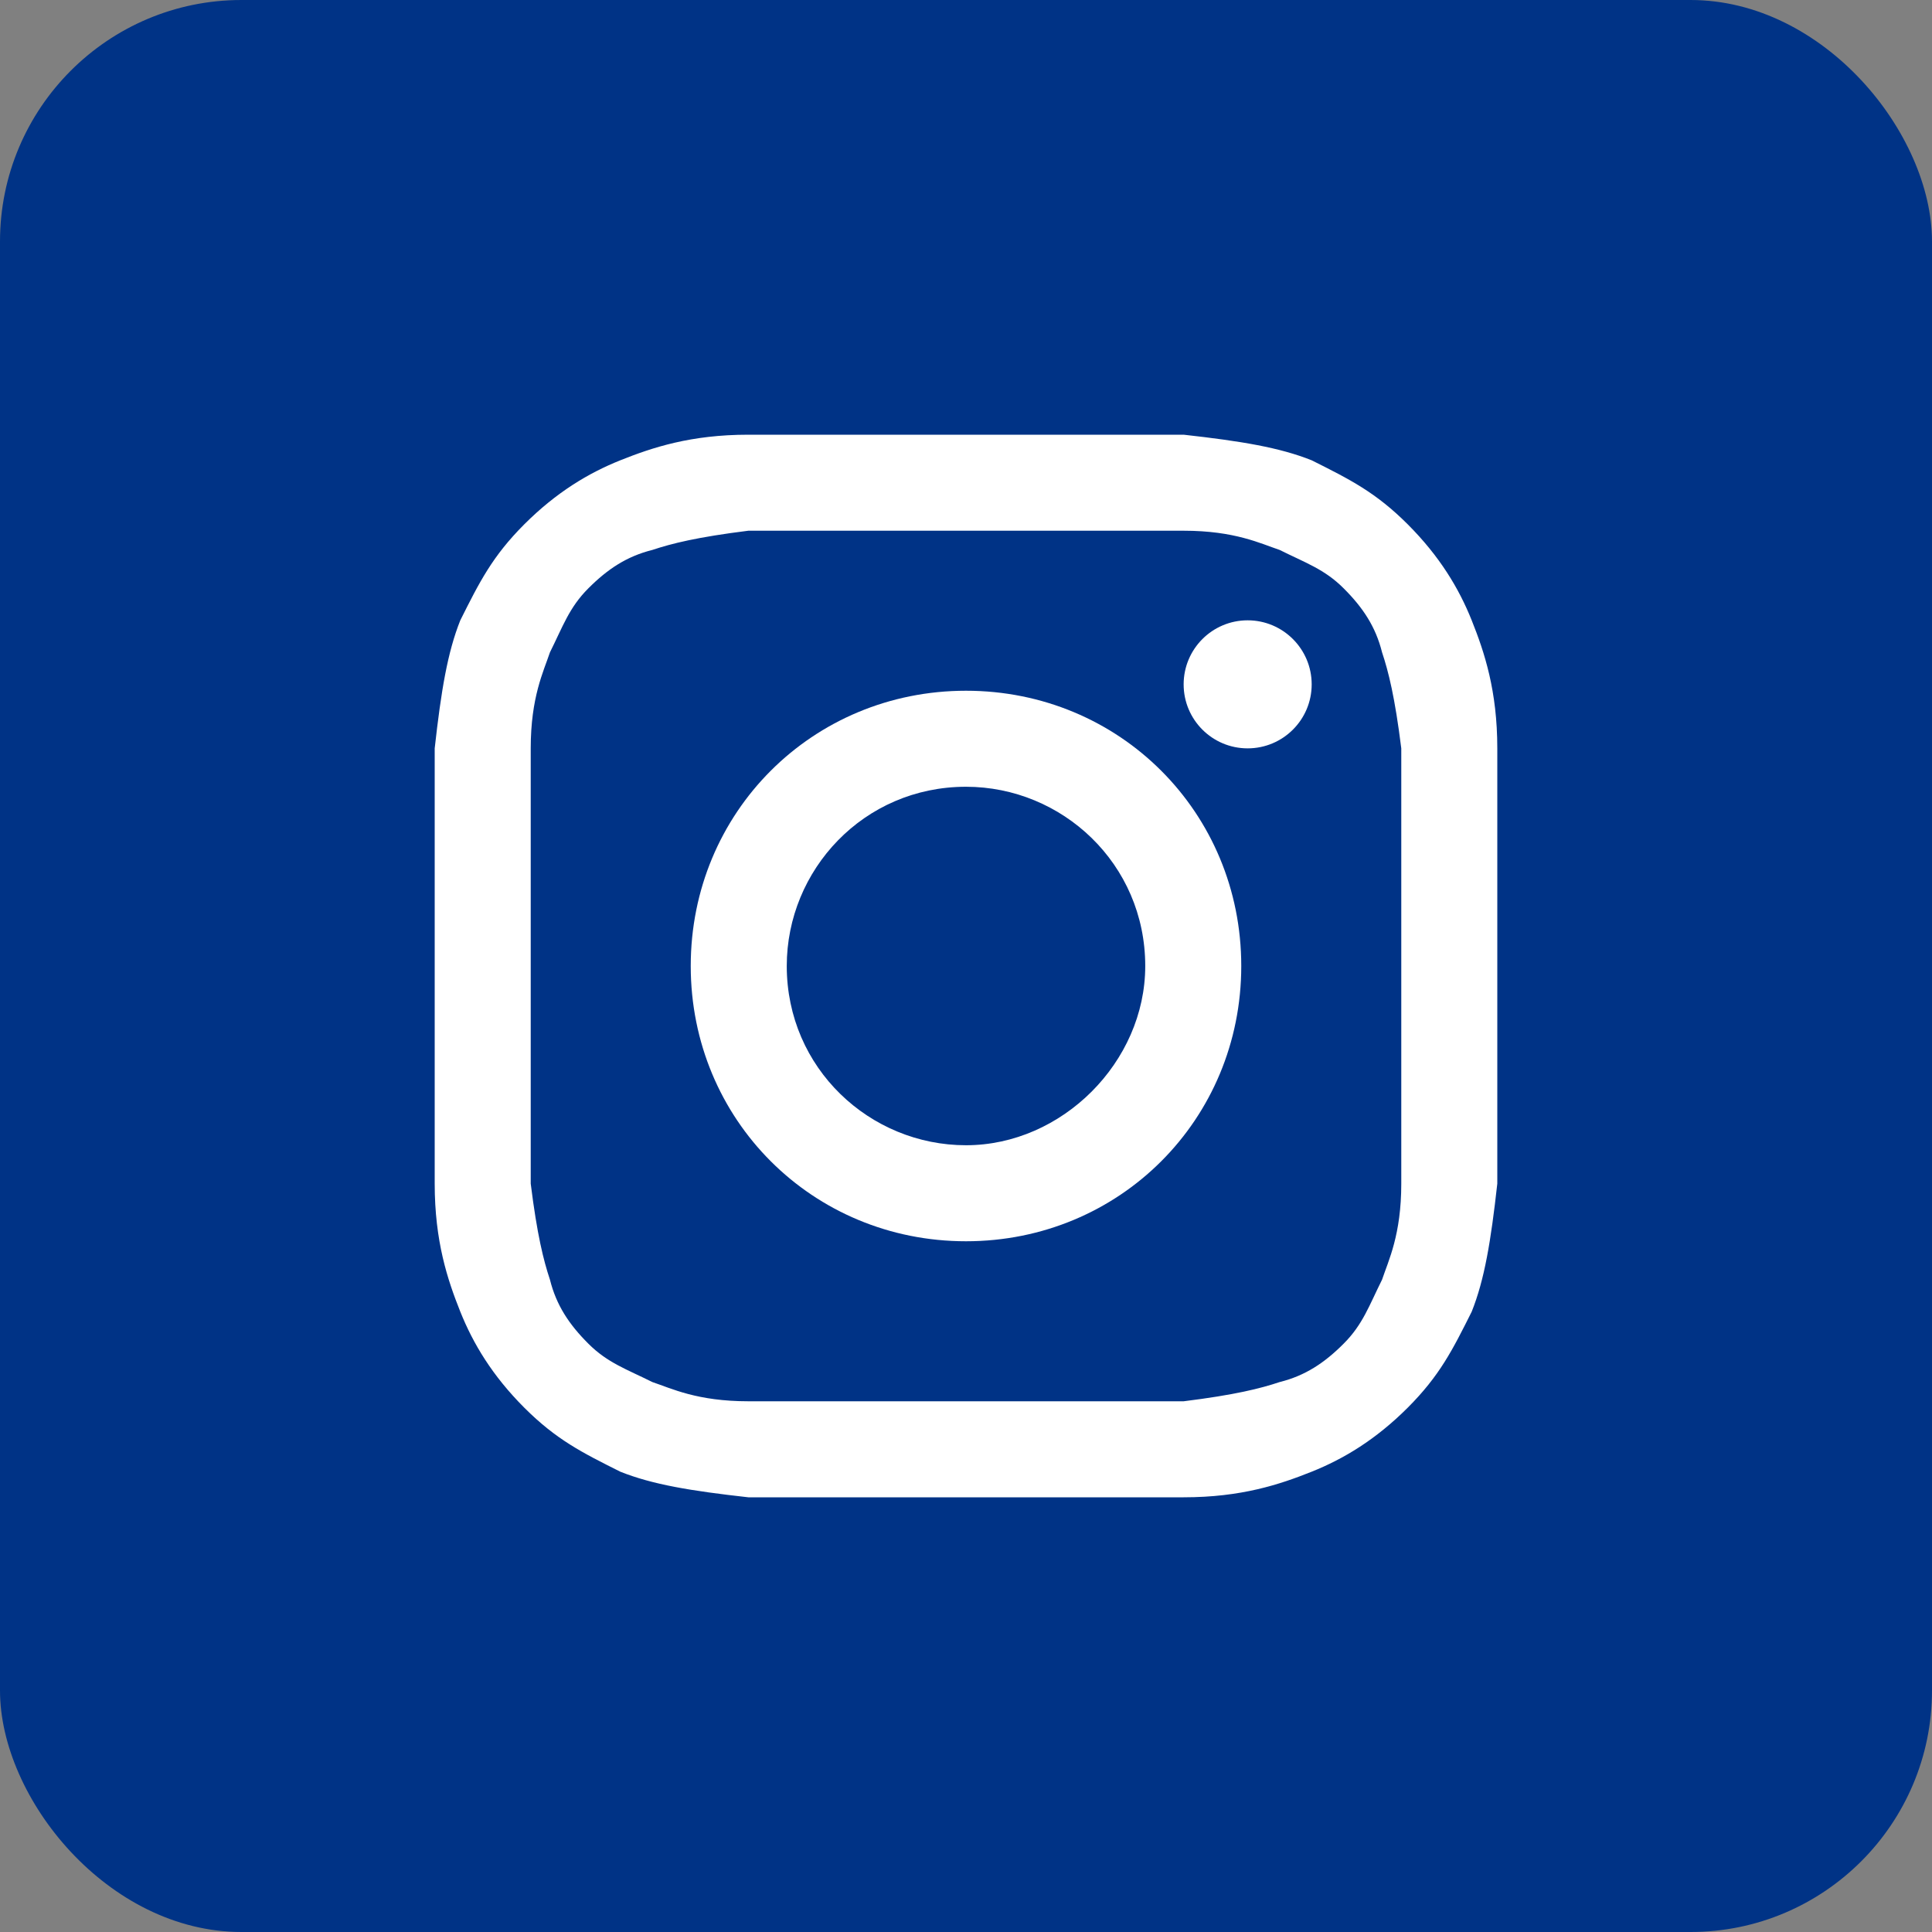
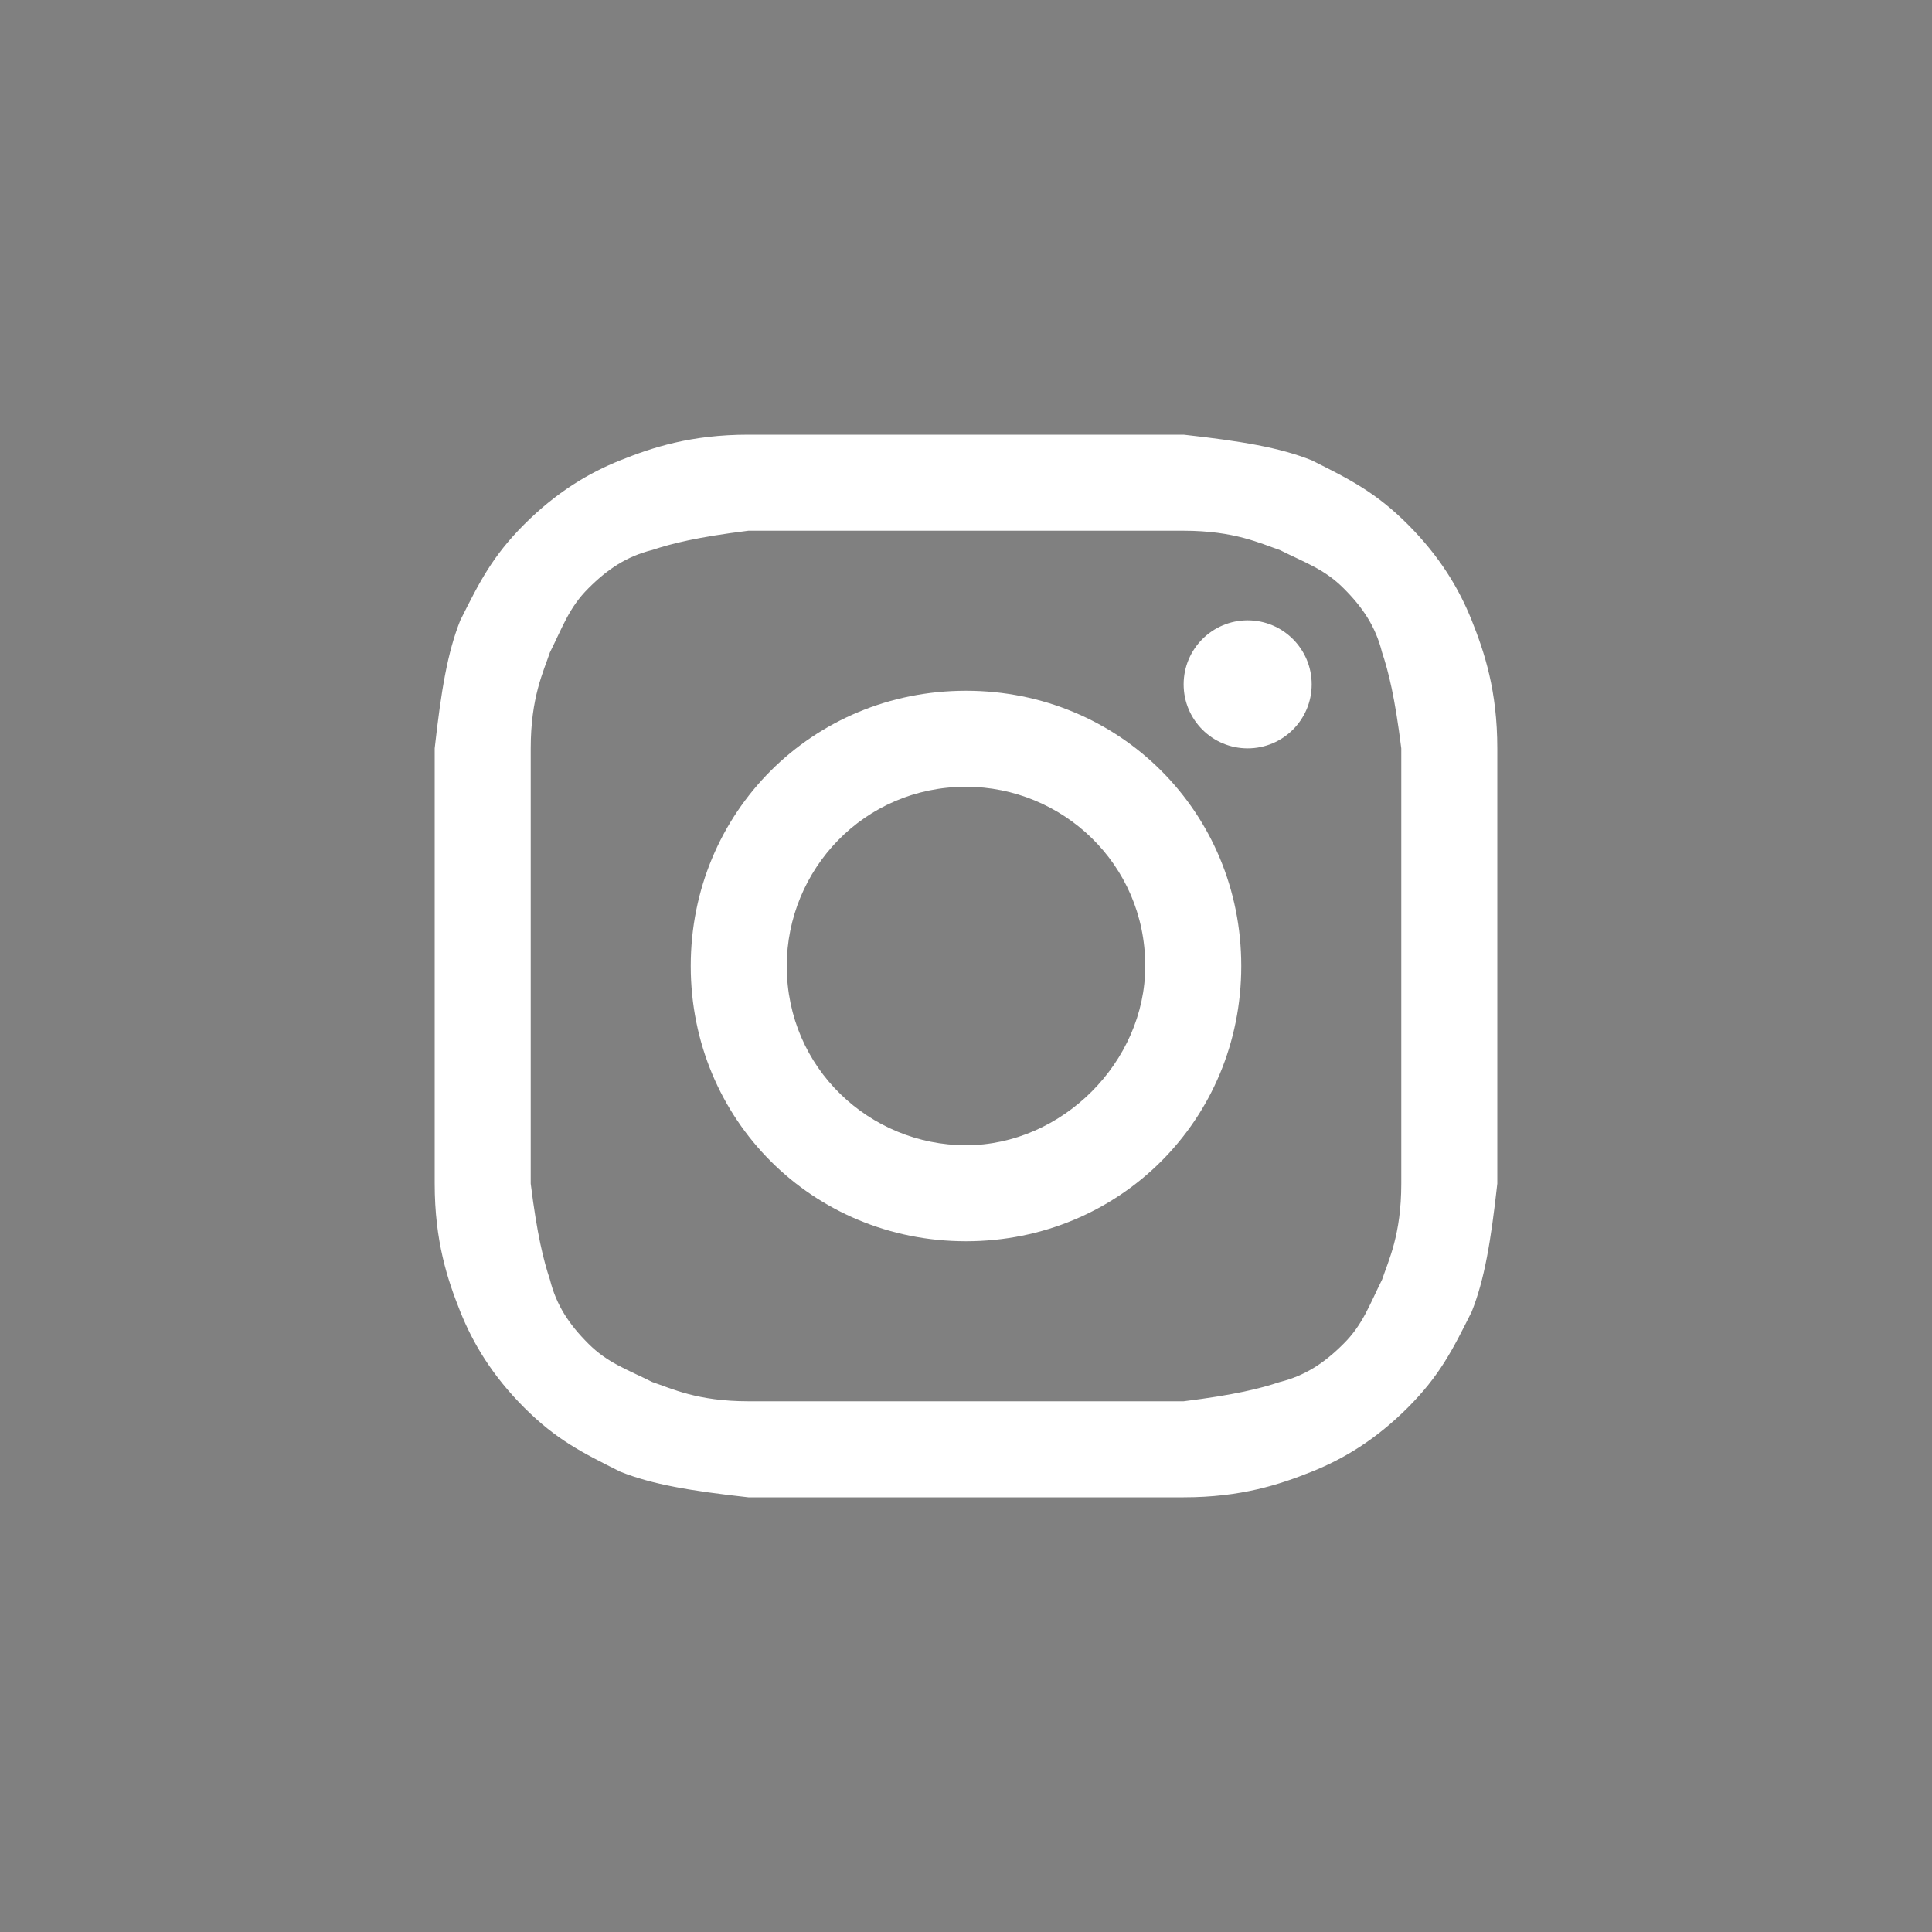
<svg xmlns="http://www.w3.org/2000/svg" width="40" height="40" viewBox="0 0 40 40" fill="none">
  <rect x="0" y="0" width="40" height="40" fill="#808080" stroke="none" />
-   <rect width="40" height="40" rx="5" fill="#003386" />
  <path d="M20 10.988C22.916 10.988 23.313 10.988 24.506 10.988C25.566 10.988 26.096 11.253 26.494 11.386C27.024 11.651 27.422 11.783 27.819 12.181C28.217 12.578 28.482 12.976 28.614 13.506C28.747 13.904 28.88 14.434 29.012 15.494C29.012 16.687 29.012 16.952 29.012 20C29.012 23.048 29.012 23.313 29.012 24.506C29.012 25.566 28.747 26.096 28.614 26.494C28.349 27.024 28.217 27.422 27.819 27.819C27.422 28.217 27.024 28.482 26.494 28.614C26.096 28.747 25.566 28.88 24.506 29.012C23.313 29.012 23.048 29.012 20 29.012C16.952 29.012 16.687 29.012 15.494 29.012C14.434 29.012 13.904 28.747 13.506 28.614C12.976 28.349 12.578 28.217 12.181 27.819C11.783 27.422 11.518 27.024 11.386 26.494C11.253 26.096 11.12 25.566 10.988 24.506C10.988 23.313 10.988 23.048 10.988 20C10.988 16.952 10.988 16.687 10.988 15.494C10.988 14.434 11.253 13.904 11.386 13.506C11.651 12.976 11.783 12.578 12.181 12.181C12.578 11.783 12.976 11.518 13.506 11.386C13.904 11.253 14.434 11.12 15.494 10.988C16.687 10.988 17.084 10.988 20 10.988ZM20 9C16.952 9 16.687 9 15.494 9C14.301 9 13.506 9.265 12.843 9.53C12.181 9.795 11.518 10.193 10.855 10.855C10.193 11.518 9.928 12.048 9.53 12.843C9.265 13.506 9.133 14.301 9 15.494C9 16.687 9 17.084 9 20C9 23.048 9 23.313 9 24.506C9 25.699 9.265 26.494 9.53 27.157C9.795 27.819 10.193 28.482 10.855 29.145C11.518 29.807 12.048 30.072 12.843 30.47C13.506 30.735 14.301 30.867 15.494 31C16.687 31 17.084 31 20 31C22.916 31 23.313 31 24.506 31C25.699 31 26.494 30.735 27.157 30.47C27.819 30.205 28.482 29.807 29.145 29.145C29.807 28.482 30.072 27.952 30.47 27.157C30.735 26.494 30.867 25.699 31 24.506C31 23.313 31 22.916 31 20C31 17.084 31 16.687 31 15.494C31 14.301 30.735 13.506 30.47 12.843C30.205 12.181 29.807 11.518 29.145 10.855C28.482 10.193 27.952 9.928 27.157 9.53C26.494 9.265 25.699 9.133 24.506 9C23.313 9 23.048 9 20 9Z" fill="white" />
  <path d="M20 14.301C16.819 14.301 14.301 16.819 14.301 20C14.301 23.181 16.819 25.699 20 25.699C23.181 25.699 25.699 23.181 25.699 20C25.699 16.819 23.181 14.301 20 14.301ZM20 23.711C18.012 23.711 16.289 22.12 16.289 20C16.289 18.012 17.88 16.289 20 16.289C21.988 16.289 23.711 17.88 23.711 20C23.711 21.988 21.988 23.711 20 23.711Z" fill="white" />
  <path d="M25.831 15.494C26.563 15.494 27.157 14.901 27.157 14.169C27.157 13.437 26.563 12.843 25.831 12.843C25.099 12.843 24.506 13.437 24.506 14.169C24.506 14.901 25.099 15.494 25.831 15.494Z" fill="white" />
</svg>